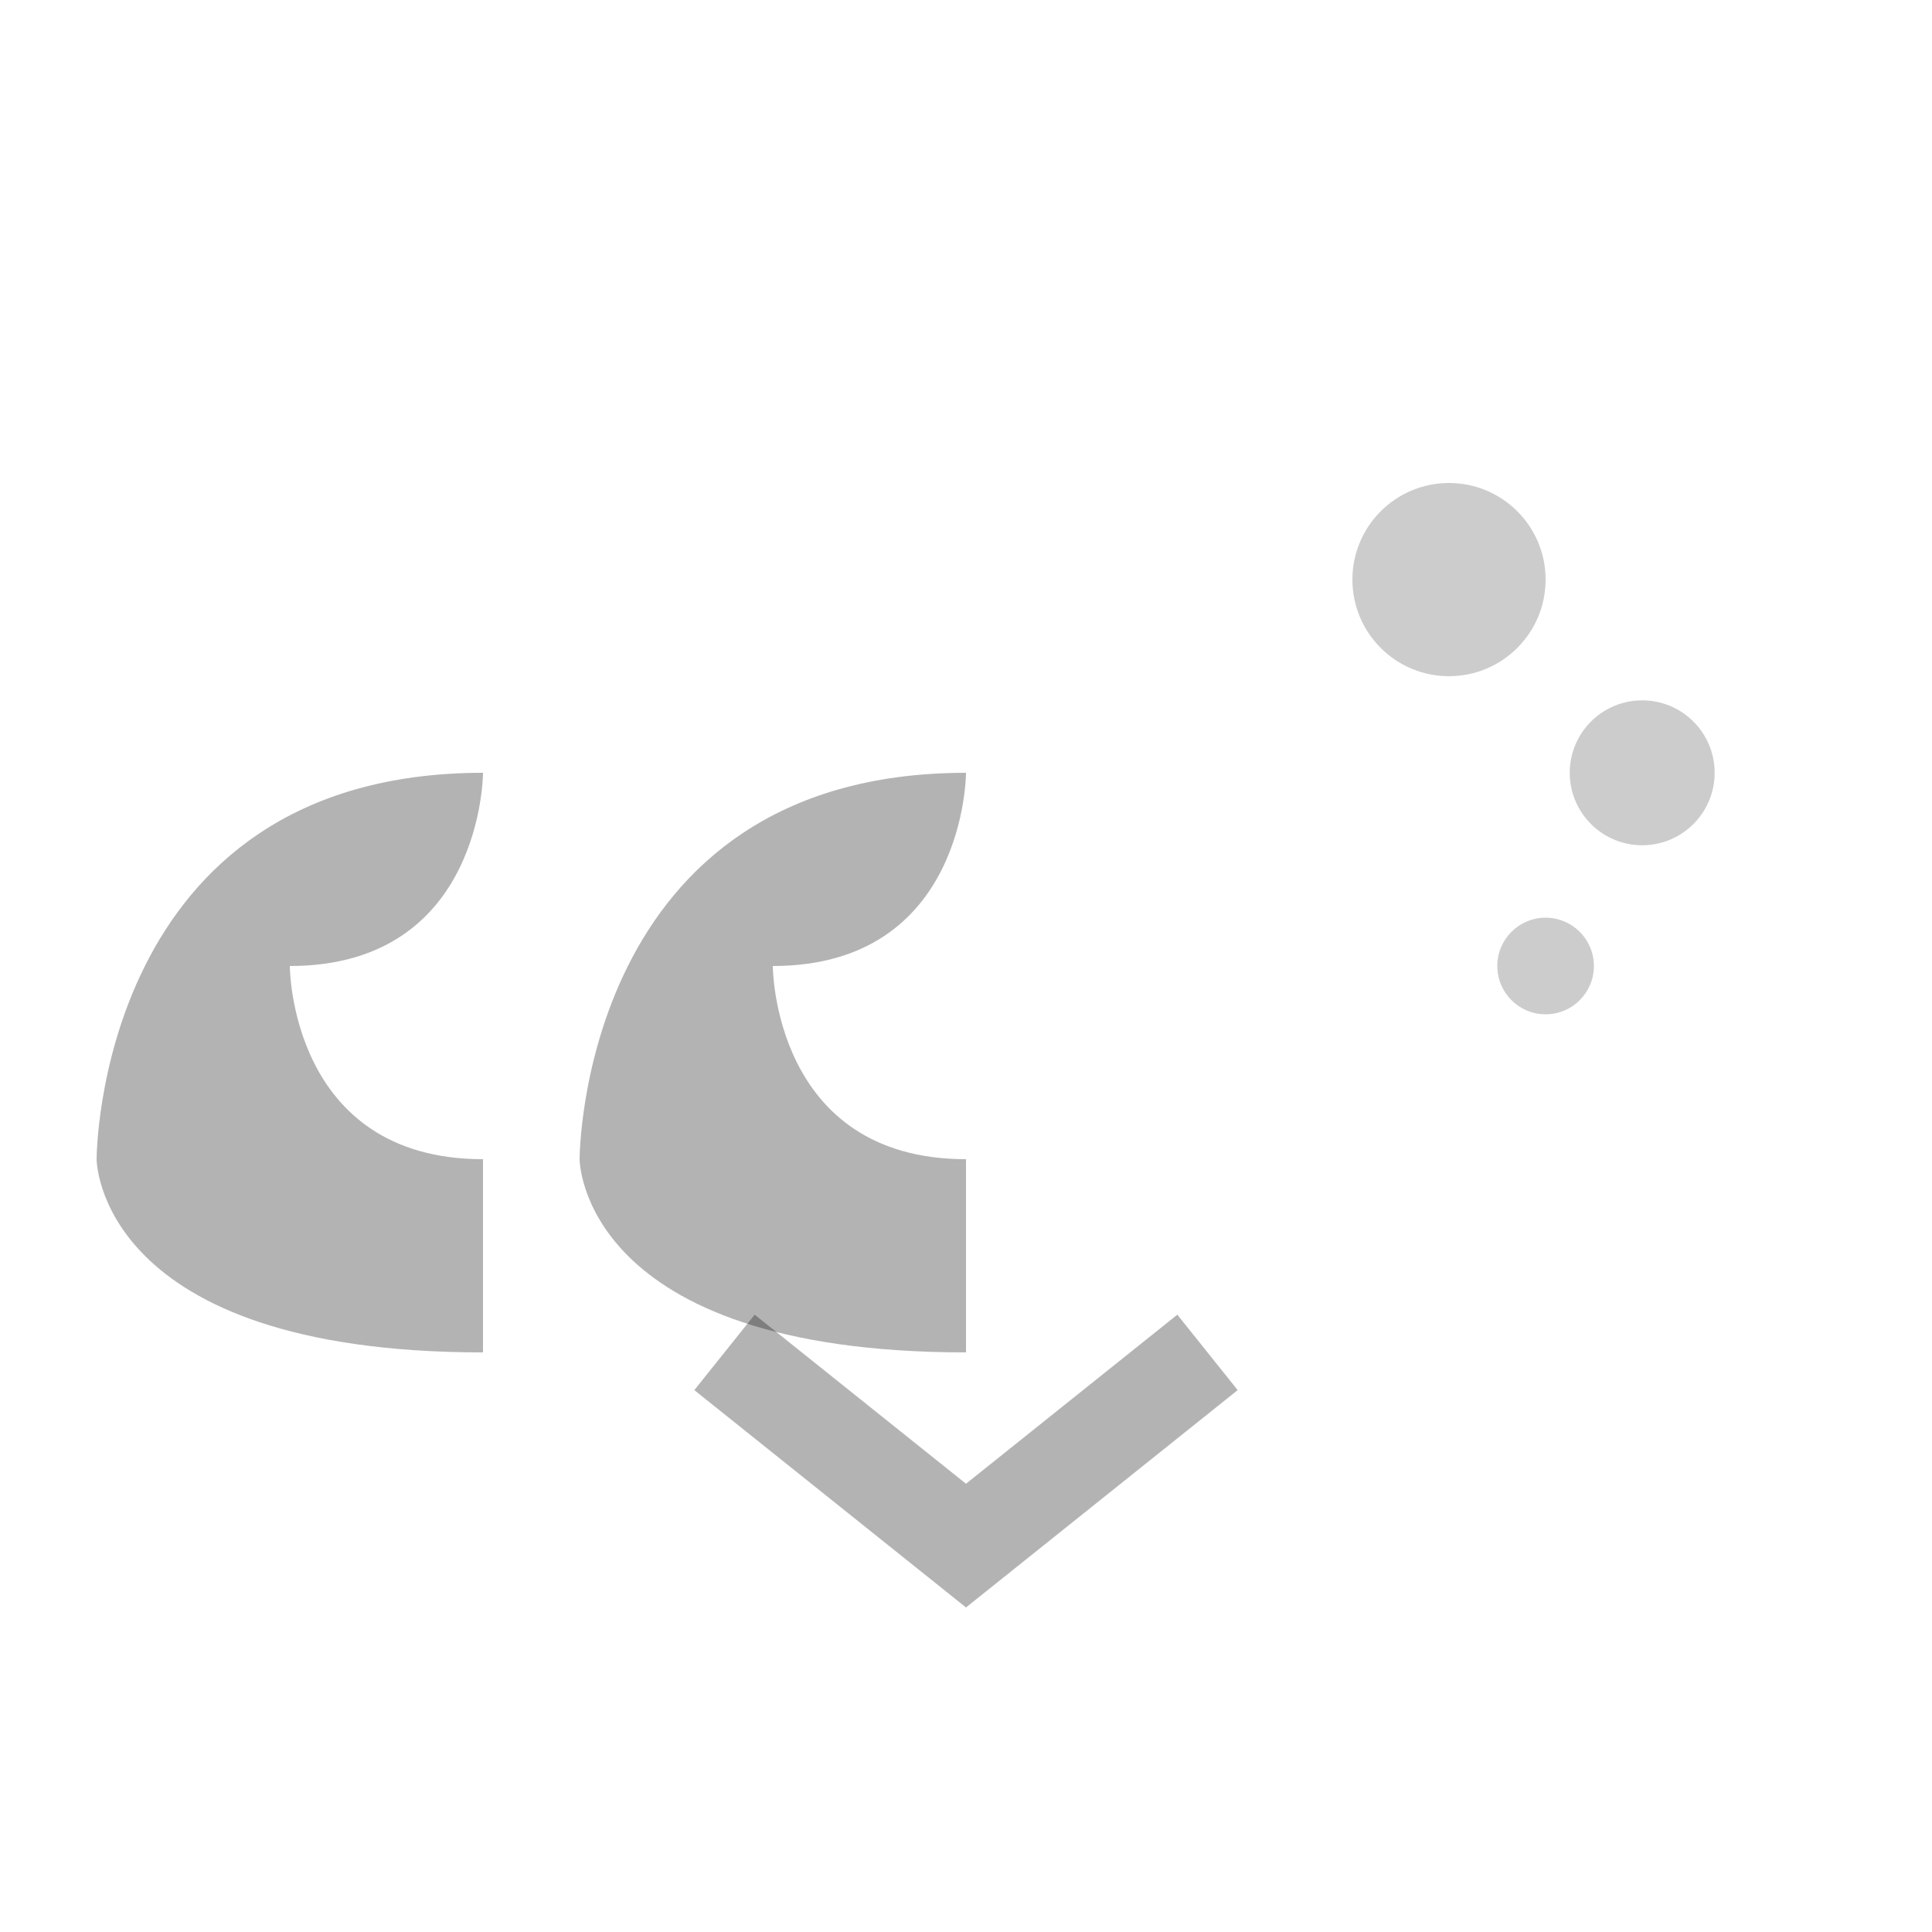
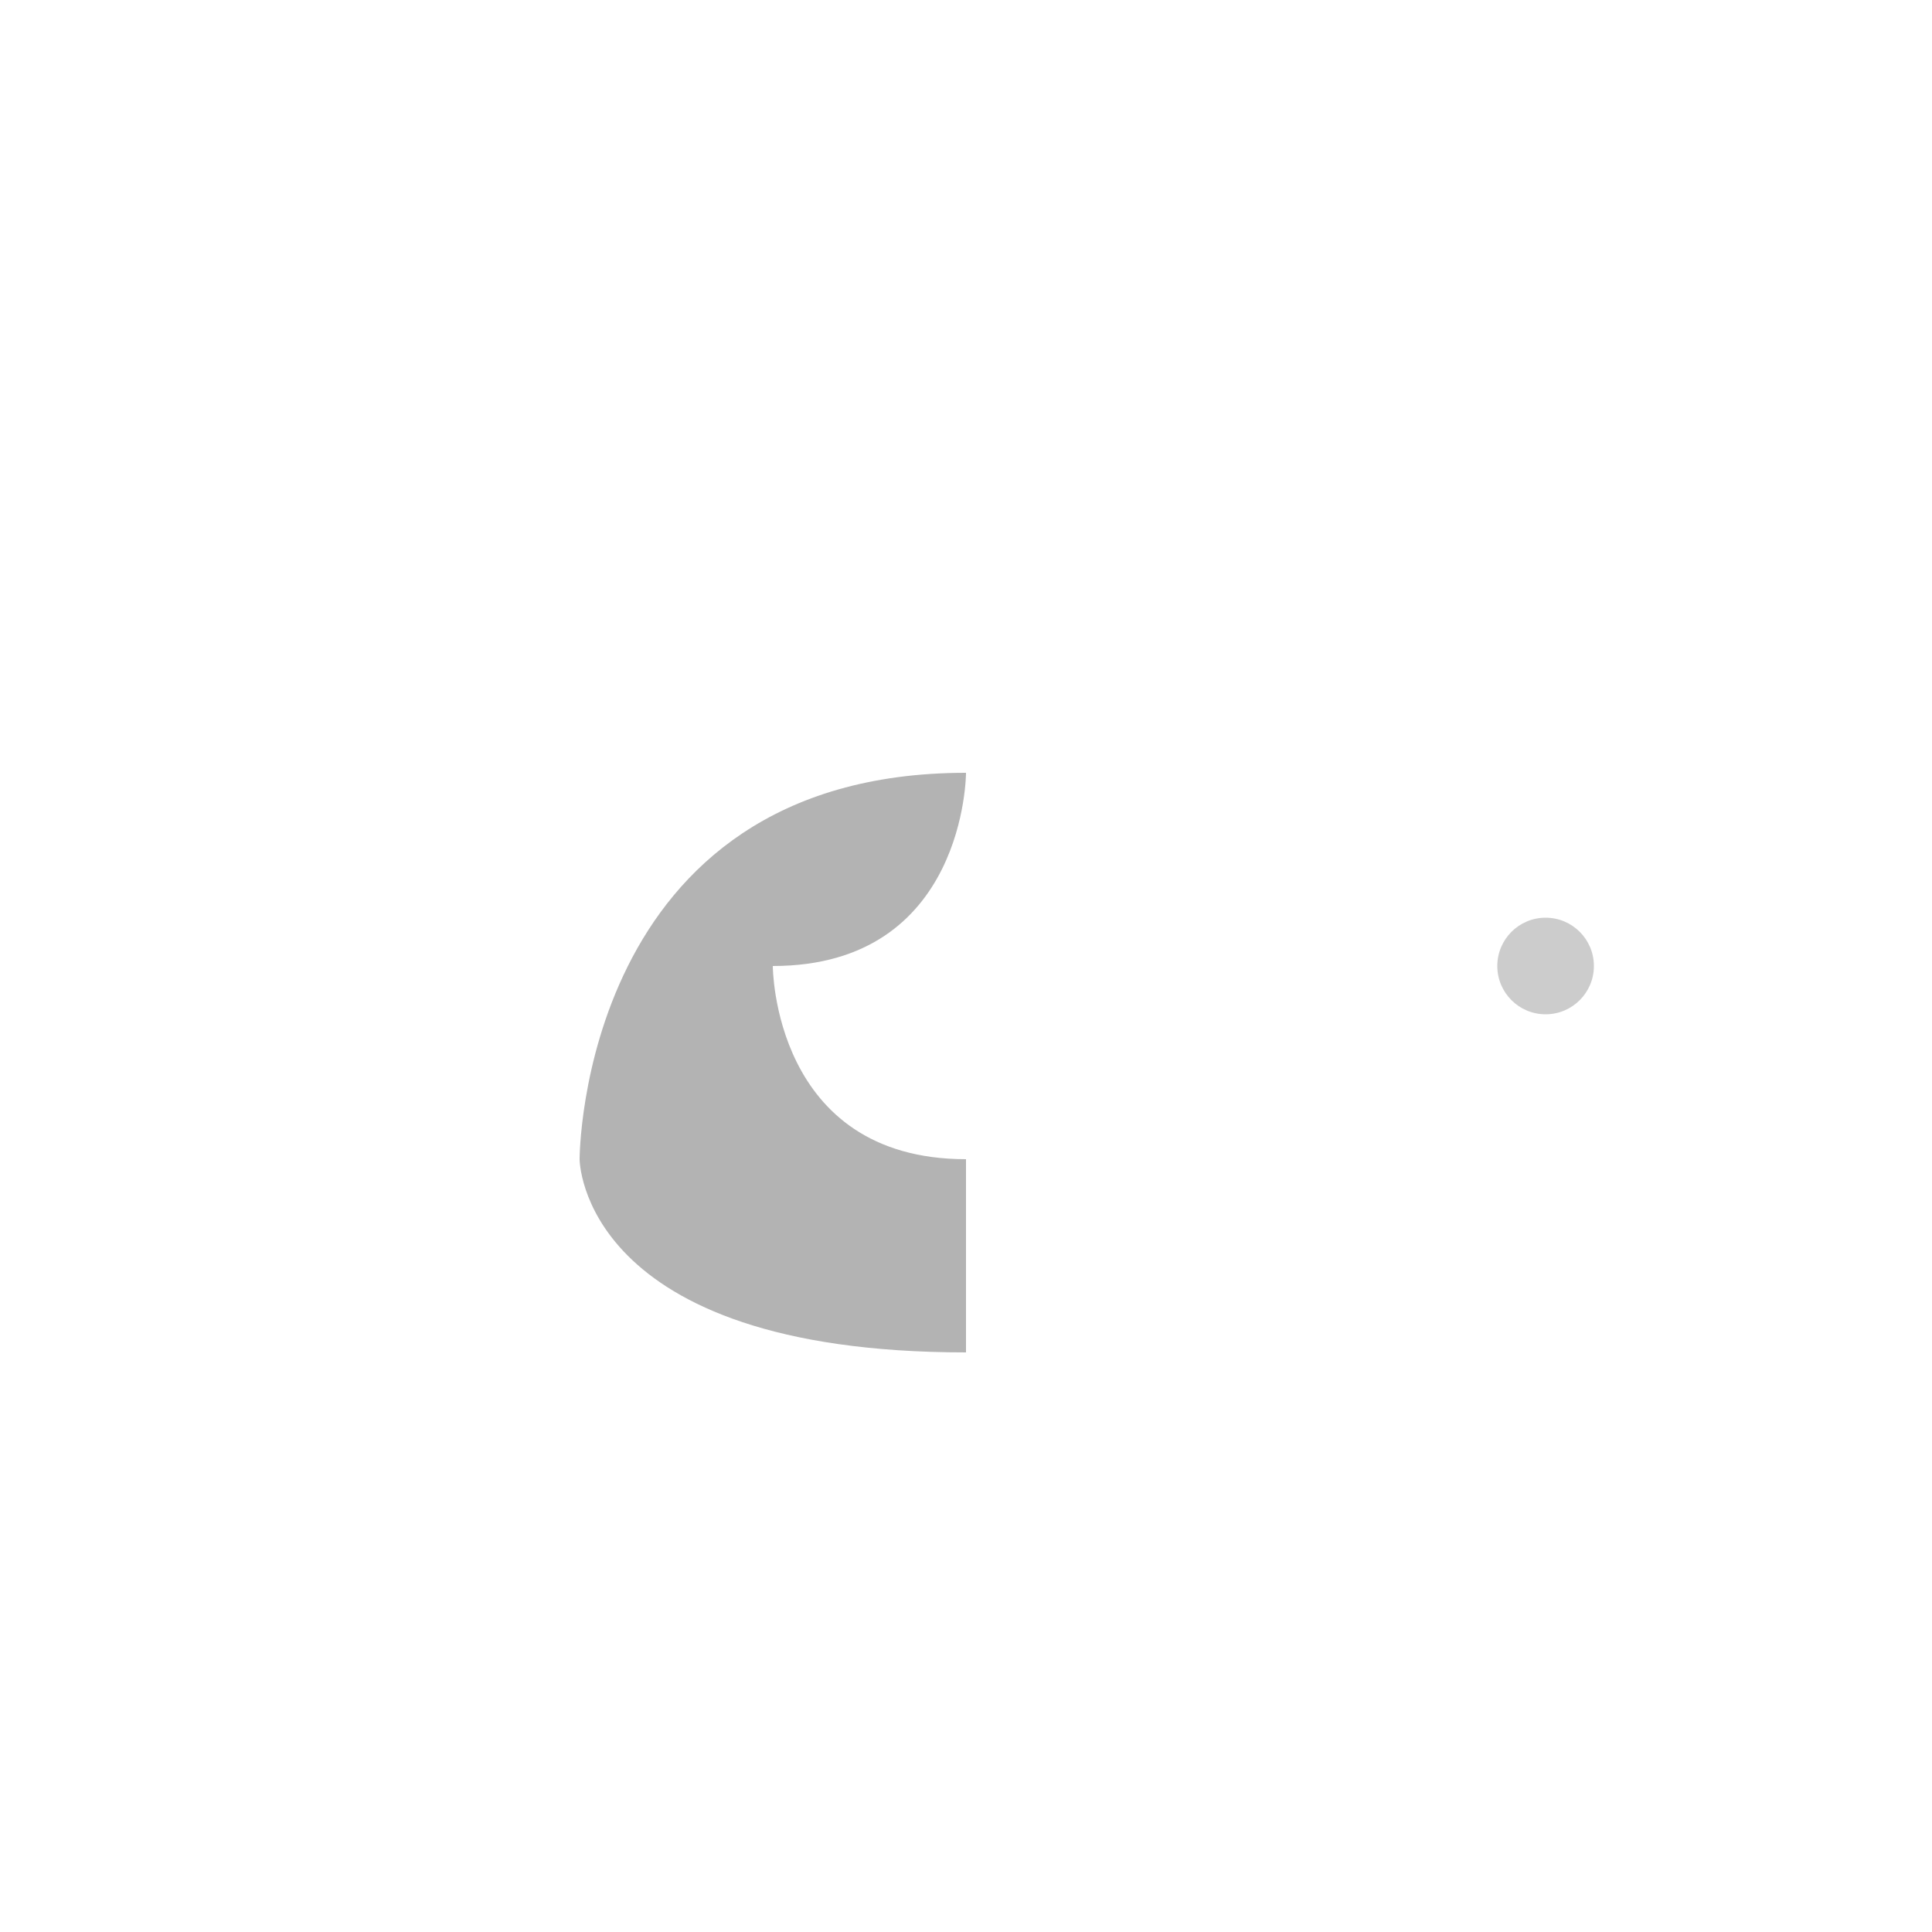
<svg xmlns="http://www.w3.org/2000/svg" width="40" height="40" viewBox="0 0 40 40" fill="none">
  <g transform="translate(2, 8)">
-     <path d="M0 16 C0 16 0 8 8 8 C8 8 8 12 4 12 C4 12 4 16 8 16 L8 20 C0 20 0 16 0 16 Z" fill="currentColor" opacity="0.3" />
-   </g>
+     </g>
  <g transform="translate(12, 8)">
    <path d="M0 16 C0 16 0 8 8 8 C8 8 8 12 4 12 C4 12 4 16 8 16 L8 20 C0 20 0 16 0 16 Z" fill="currentColor" opacity="0.3" />
  </g>
-   <circle cx="30" cy="12" r="2" fill="currentColor" opacity="0.2" />
-   <circle cx="34" cy="16" r="1.5" fill="currentColor" opacity="0.2" />
  <circle cx="32" cy="20" r="1" fill="currentColor" opacity="0.2" />
-   <path d="M15 28 L20 32 L25 28" stroke="currentColor" stroke-width="2" fill="none" opacity="0.3" />
</svg>